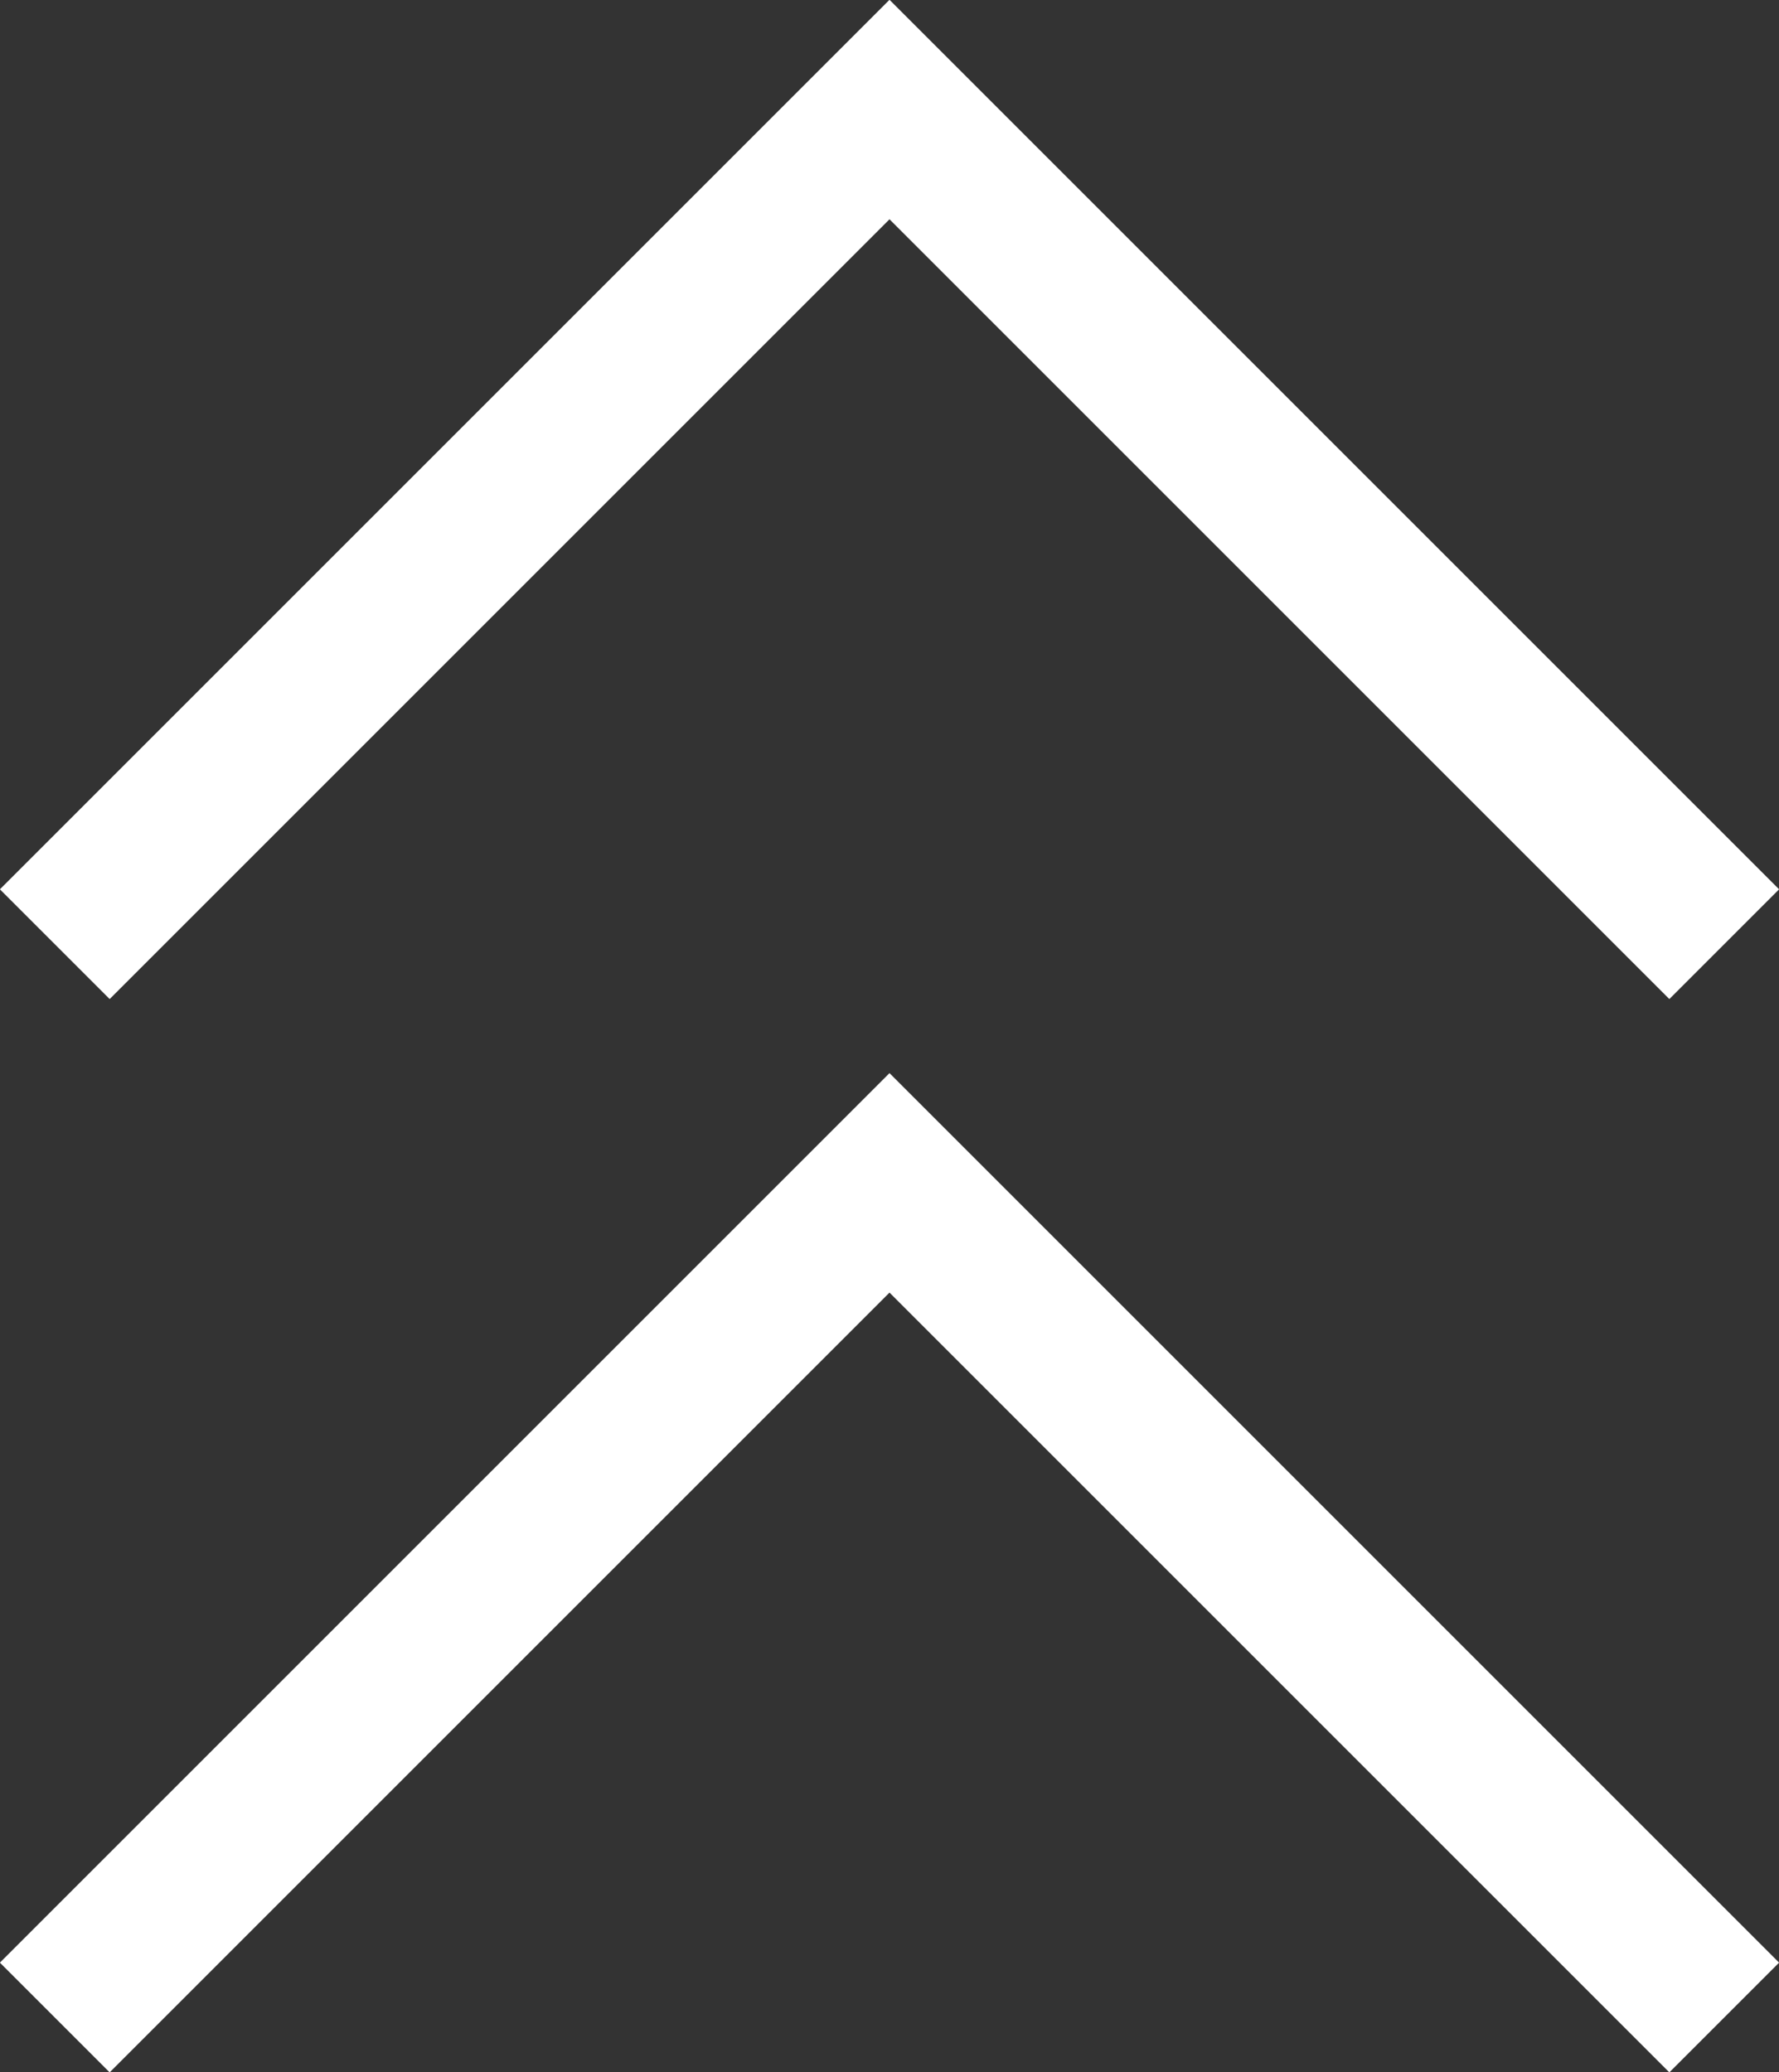
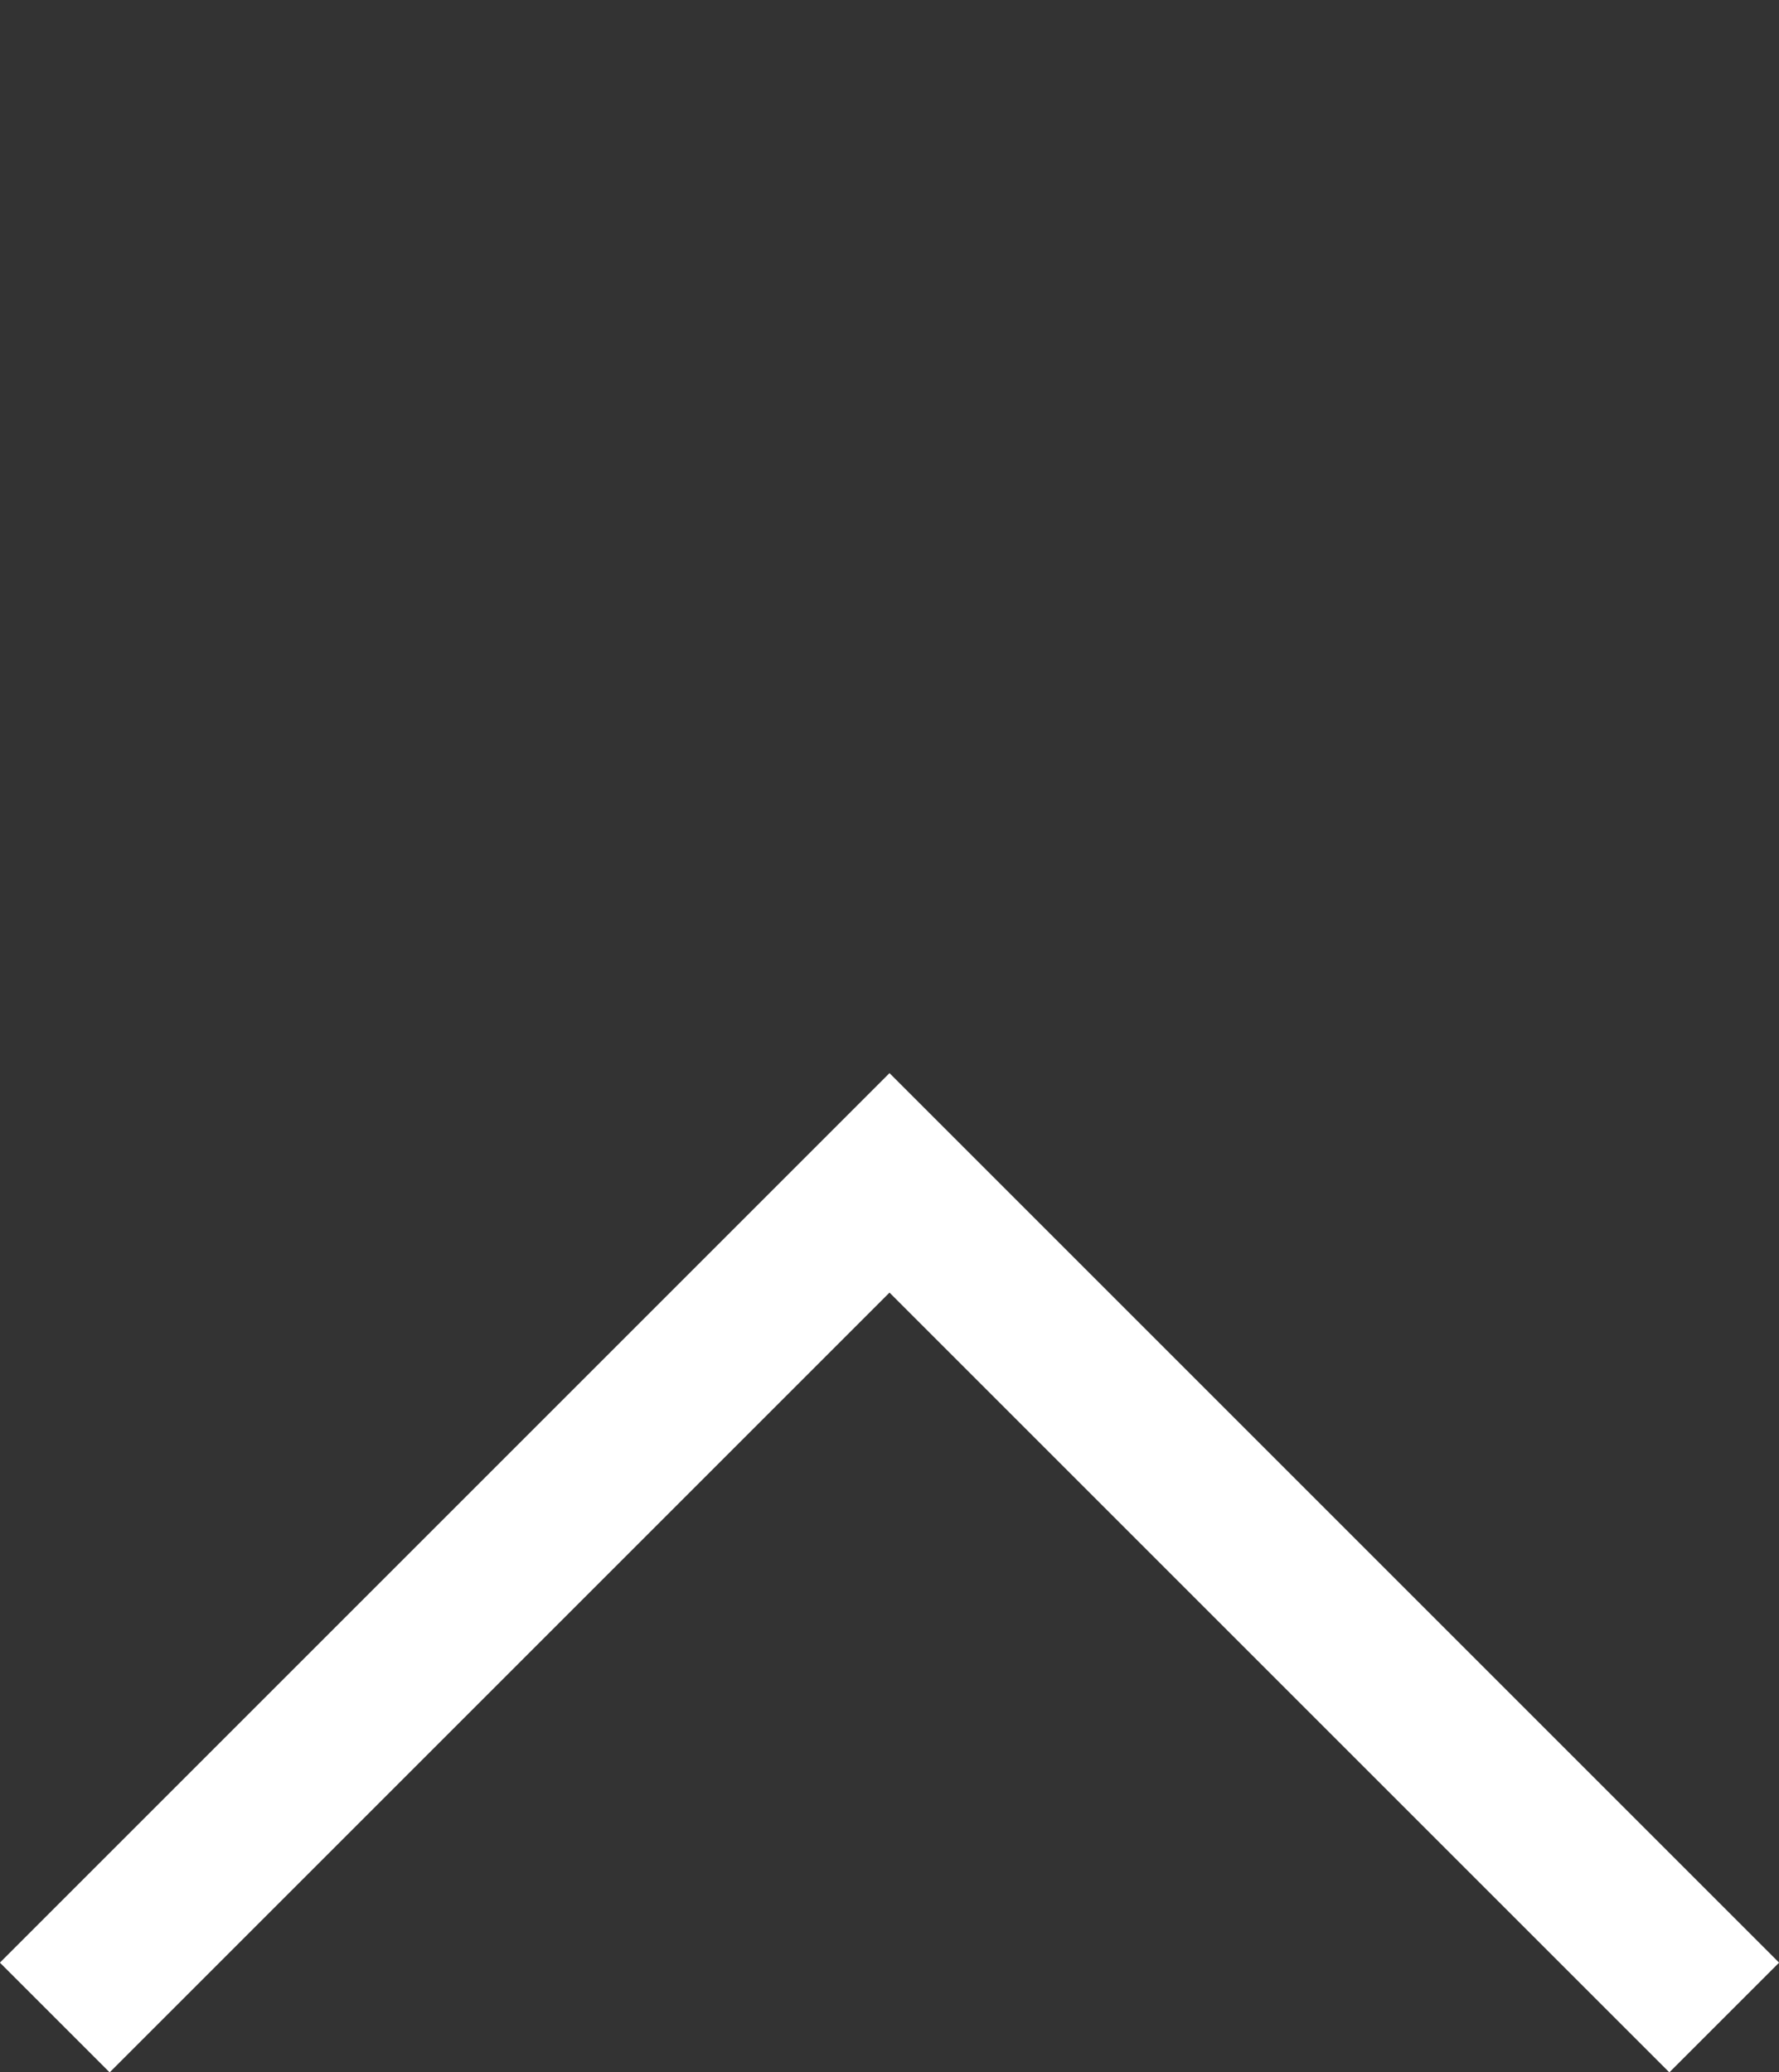
<svg xmlns="http://www.w3.org/2000/svg" viewBox="0 0 13.64 15.89">
  <rect x="0" y="0" width="13.64" height="15.89" fill="#333333" stroke="none" />
  <defs>
    <style>.cls-1{fill:none;stroke:#fff;stroke-miterlimit:10;stroke-width:1.19px;}</style>
  </defs>
  <g id="レイヤー_2" data-name="レイヤー 2">
    <g id="レイヤー_1-2" data-name="レイヤー 1">
-       <polyline class="cls-1" points="0.42 7.24 6.82 0.84 13.22 7.24" />
      <polyline class="cls-1" points="0.42 15.47 6.82 9.07 13.22 15.47" />
    </g>
  </g>
</svg>